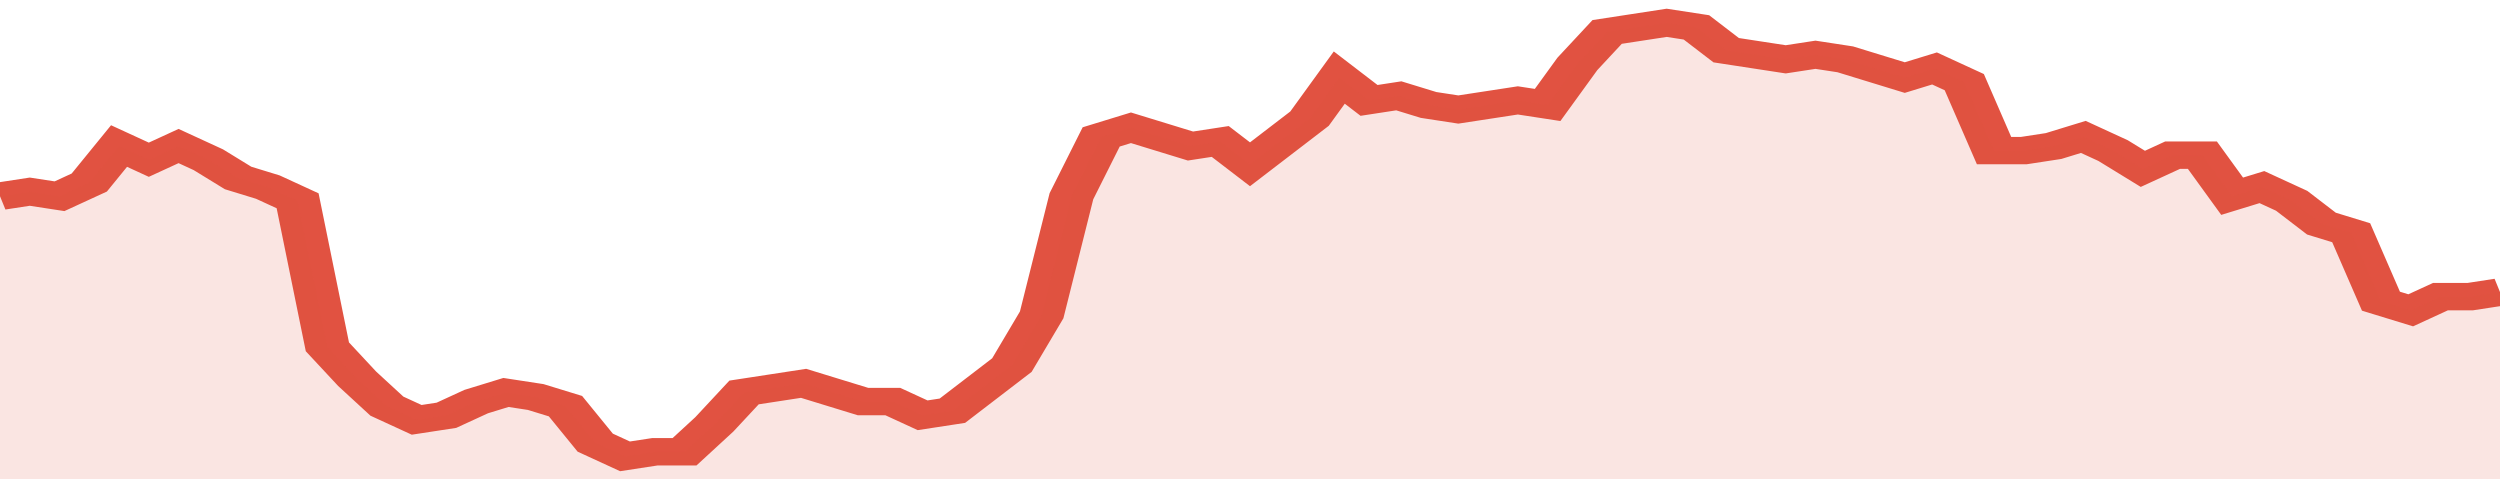
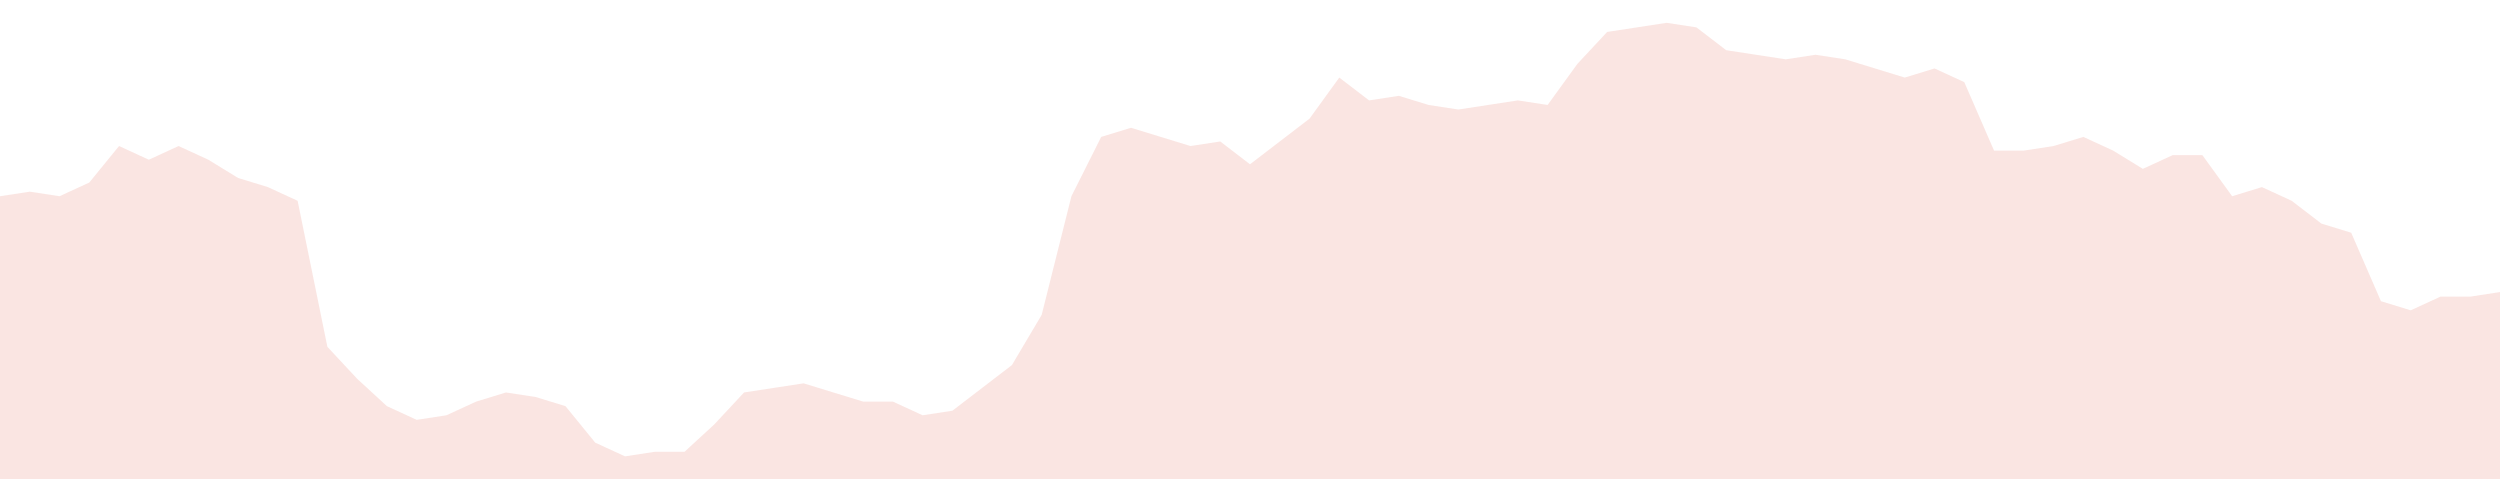
<svg xmlns="http://www.w3.org/2000/svg" viewBox="0 0 336 105" width="120" height="23" preserveAspectRatio="none">
-   <polyline fill="none" stroke="#E15241" stroke-width="6" points="0, 43 4, 42 8, 43 12, 40 16, 32 20, 35 24, 32 28, 35 32, 39 36, 41 40, 44 44, 76 48, 83 52, 89 56, 92 60, 91 64, 88 68, 86 72, 87 76, 89 80, 97 84, 100 88, 99 92, 99 96, 93 100, 86 104, 85 108, 84 112, 86 116, 88 120, 88 124, 91 128, 90 132, 85 136, 80 140, 69 144, 43 148, 30 152, 28 156, 30 160, 32 164, 31 168, 36 172, 31 176, 26 180, 17 184, 22 188, 21 192, 23 196, 24 200, 23 204, 22 208, 23 212, 14 216, 7 220, 6 224, 5 228, 6 232, 11 236, 12 240, 13 244, 12 248, 13 252, 15 256, 17 260, 15 264, 18 268, 33 272, 33 276, 32 280, 30 284, 33 288, 37 292, 34 296, 34 300, 43 304, 41 308, 44 312, 49 316, 51 320, 66 324, 68 328, 65 332, 65 336, 64 336, 64 "> </polyline>
  <polygon fill="#E15241" opacity="0.15" points="0, 105 0, 43 4, 42 8, 43 12, 40 16, 32 20, 35 24, 32 28, 35 32, 39 36, 41 40, 44 44, 76 48, 83 52, 89 56, 92 60, 91 64, 88 68, 86 72, 87 76, 89 80, 97 84, 100 88, 99 92, 99 96, 93 100, 86 104, 85 108, 84 112, 86 116, 88 120, 88 124, 91 128, 90 132, 85 136, 80 140, 69 144, 43 148, 30 152, 28 156, 30 160, 32 164, 31 168, 36 172, 31 176, 26 180, 17 184, 22 188, 21 192, 23 196, 24 200, 23 204, 22 208, 23 212, 14 216, 7 220, 6 224, 5 228, 6 232, 11 236, 12 240, 13 244, 12 248, 13 252, 15 256, 17 260, 15 264, 18 268, 33 272, 33 276, 32 280, 30 284, 33 288, 37 292, 34 296, 34 300, 43 304, 41 308, 44 312, 49 316, 51 320, 66 324, 68 328, 65 332, 65 336, 64 336, 105 " />
</svg>